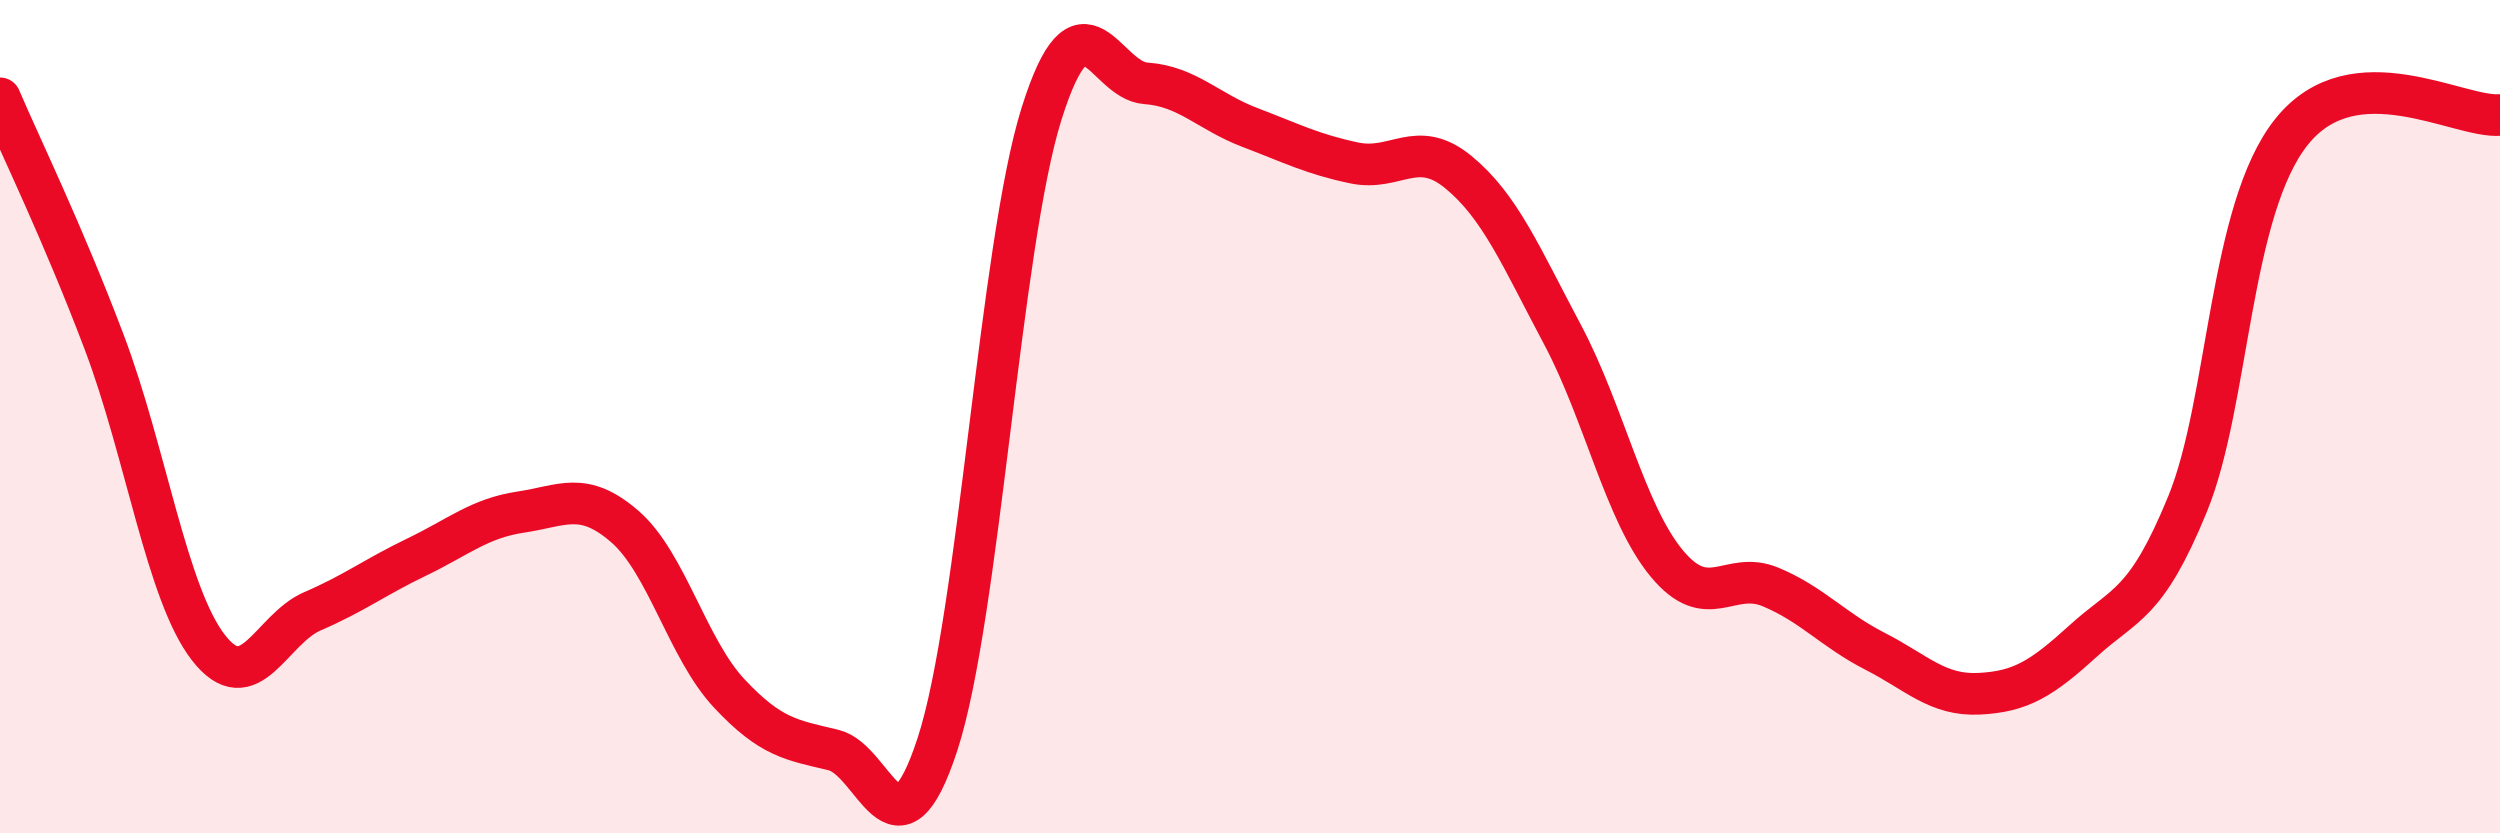
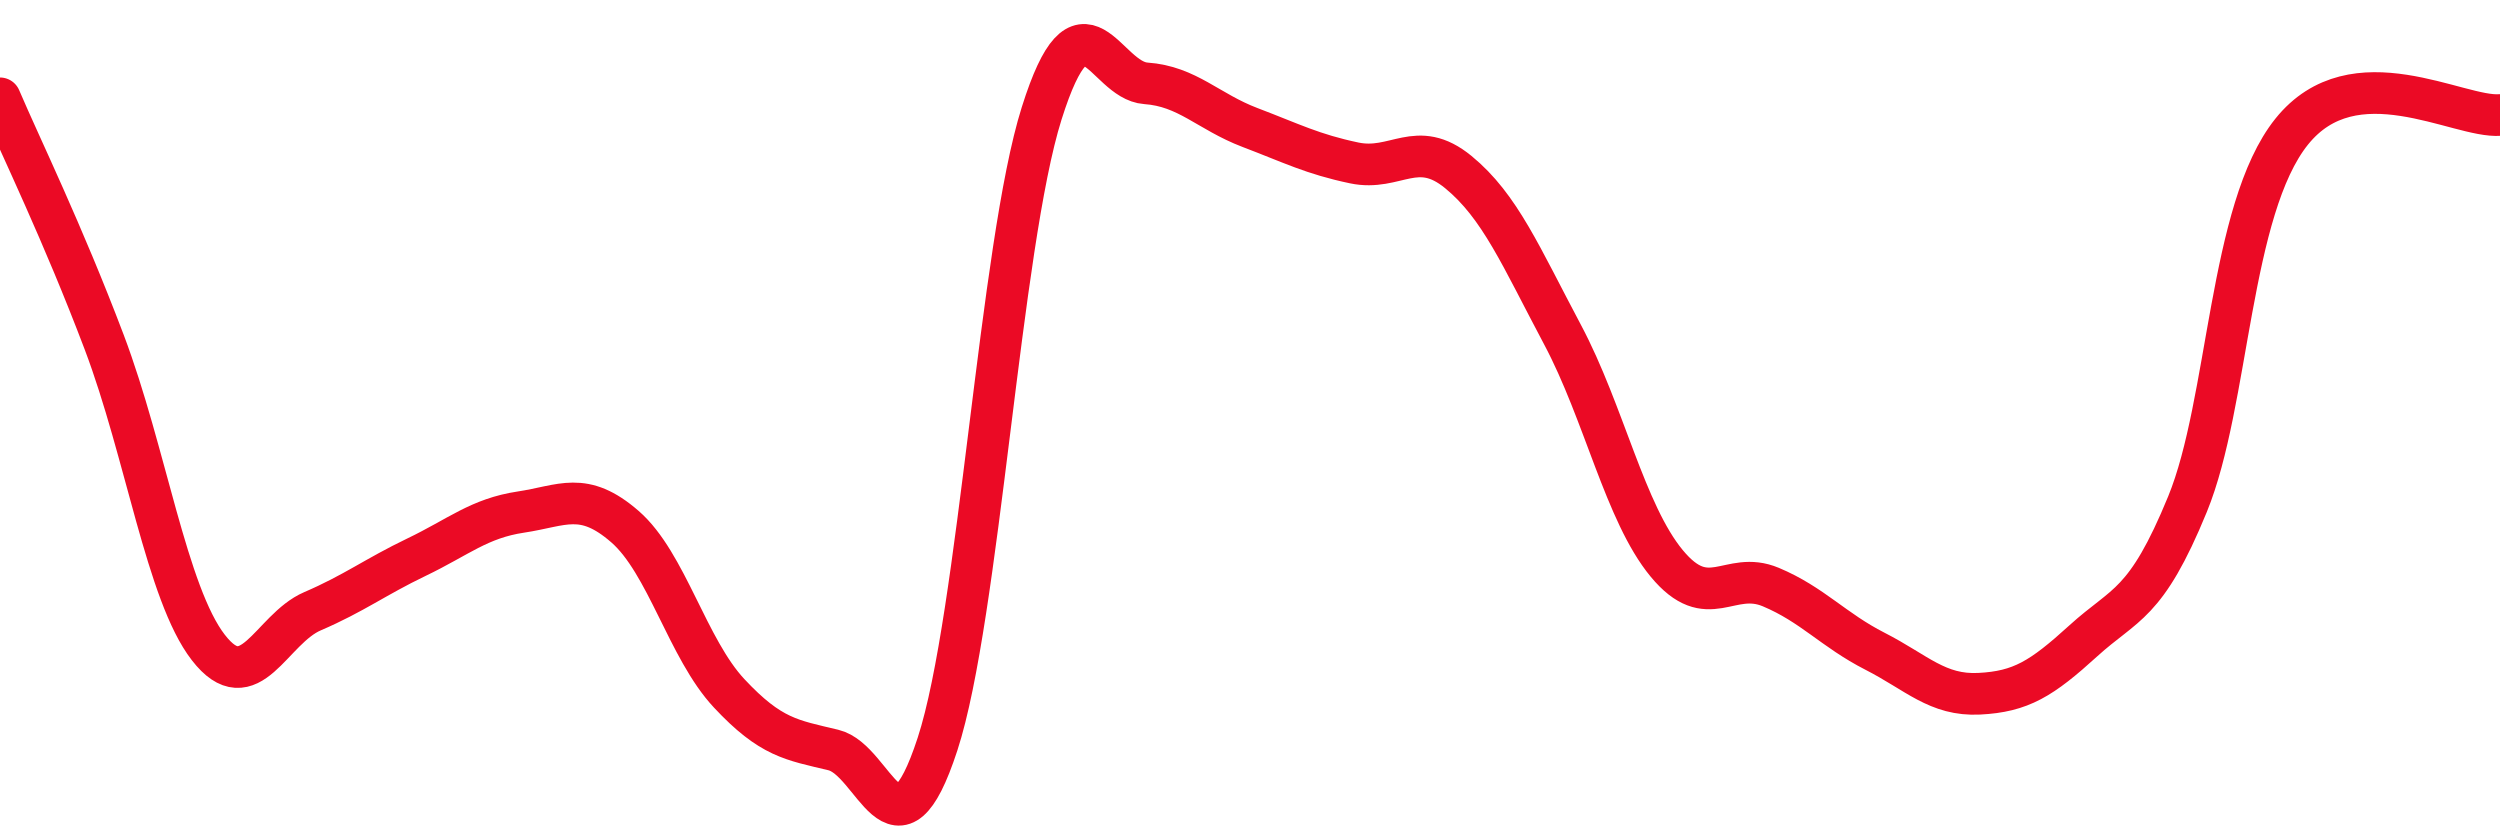
<svg xmlns="http://www.w3.org/2000/svg" width="60" height="20" viewBox="0 0 60 20">
-   <path d="M 0,2.36 C 0.5,3.53 1.5,5.57 2.5,8.21 C 3.5,10.85 4,14.25 5,15.54 C 6,16.83 6.5,15.1 7.5,14.67 C 8.5,14.24 9,13.85 10,13.37 C 11,12.89 11.5,12.44 12.5,12.29 C 13.5,12.14 14,11.77 15,12.64 C 16,13.51 16.5,15.57 17.5,16.64 C 18.5,17.71 19,17.76 20,18 C 21,18.24 21.5,20.92 22.5,17.86 C 23.5,14.8 24,5.89 25,2.72 C 26,-0.45 26.5,1.93 27.5,2 C 28.5,2.07 29,2.68 30,3.06 C 31,3.44 31.5,3.7 32.5,3.91 C 33.5,4.12 34,3.31 35,4.13 C 36,4.95 36.5,6.15 37.5,8.03 C 38.5,9.91 39,12.31 40,13.52 C 41,14.73 41.5,13.67 42.5,14.09 C 43.5,14.51 44,15.12 45,15.63 C 46,16.14 46.5,16.7 47.5,16.65 C 48.5,16.6 49,16.29 50,15.38 C 51,14.47 51.5,14.54 52.5,12.1 C 53.5,9.66 53.5,5.03 55,3.16 C 56.5,1.29 59,2.84 60,2.76L60 20L0 20Z" fill="#EB0A25" opacity="0.1" stroke-linecap="round" stroke-linejoin="round" />
  <path d="M 0,2.36 C 0.5,3.53 1.5,5.57 2.5,8.21 C 3.5,10.85 4,14.25 5,15.54 C 6,16.83 6.5,15.1 7.5,14.67 C 8.5,14.24 9,13.85 10,13.37 C 11,12.89 11.5,12.44 12.5,12.29 C 13.5,12.14 14,11.77 15,12.64 C 16,13.51 16.5,15.57 17.5,16.64 C 18.5,17.71 19,17.76 20,18 C 21,18.24 21.5,20.92 22.5,17.86 C 23.5,14.8 24,5.89 25,2.72 C 26,-0.45 26.5,1.93 27.5,2 C 28.5,2.07 29,2.68 30,3.06 C 31,3.44 31.5,3.7 32.5,3.91 C 33.5,4.12 34,3.31 35,4.13 C 36,4.95 36.5,6.15 37.5,8.03 C 38.5,9.91 39,12.31 40,13.52 C 41,14.73 41.5,13.67 42.5,14.09 C 43.5,14.51 44,15.12 45,15.63 C 46,16.14 46.5,16.7 47.5,16.65 C 48.5,16.6 49,16.29 50,15.38 C 51,14.47 51.5,14.54 52.5,12.1 C 53.5,9.66 53.5,5.03 55,3.16 C 56.5,1.29 59,2.84 60,2.76" stroke="#EB0A25" stroke-width="1" fill="none" stroke-linecap="round" stroke-linejoin="round" />
</svg>